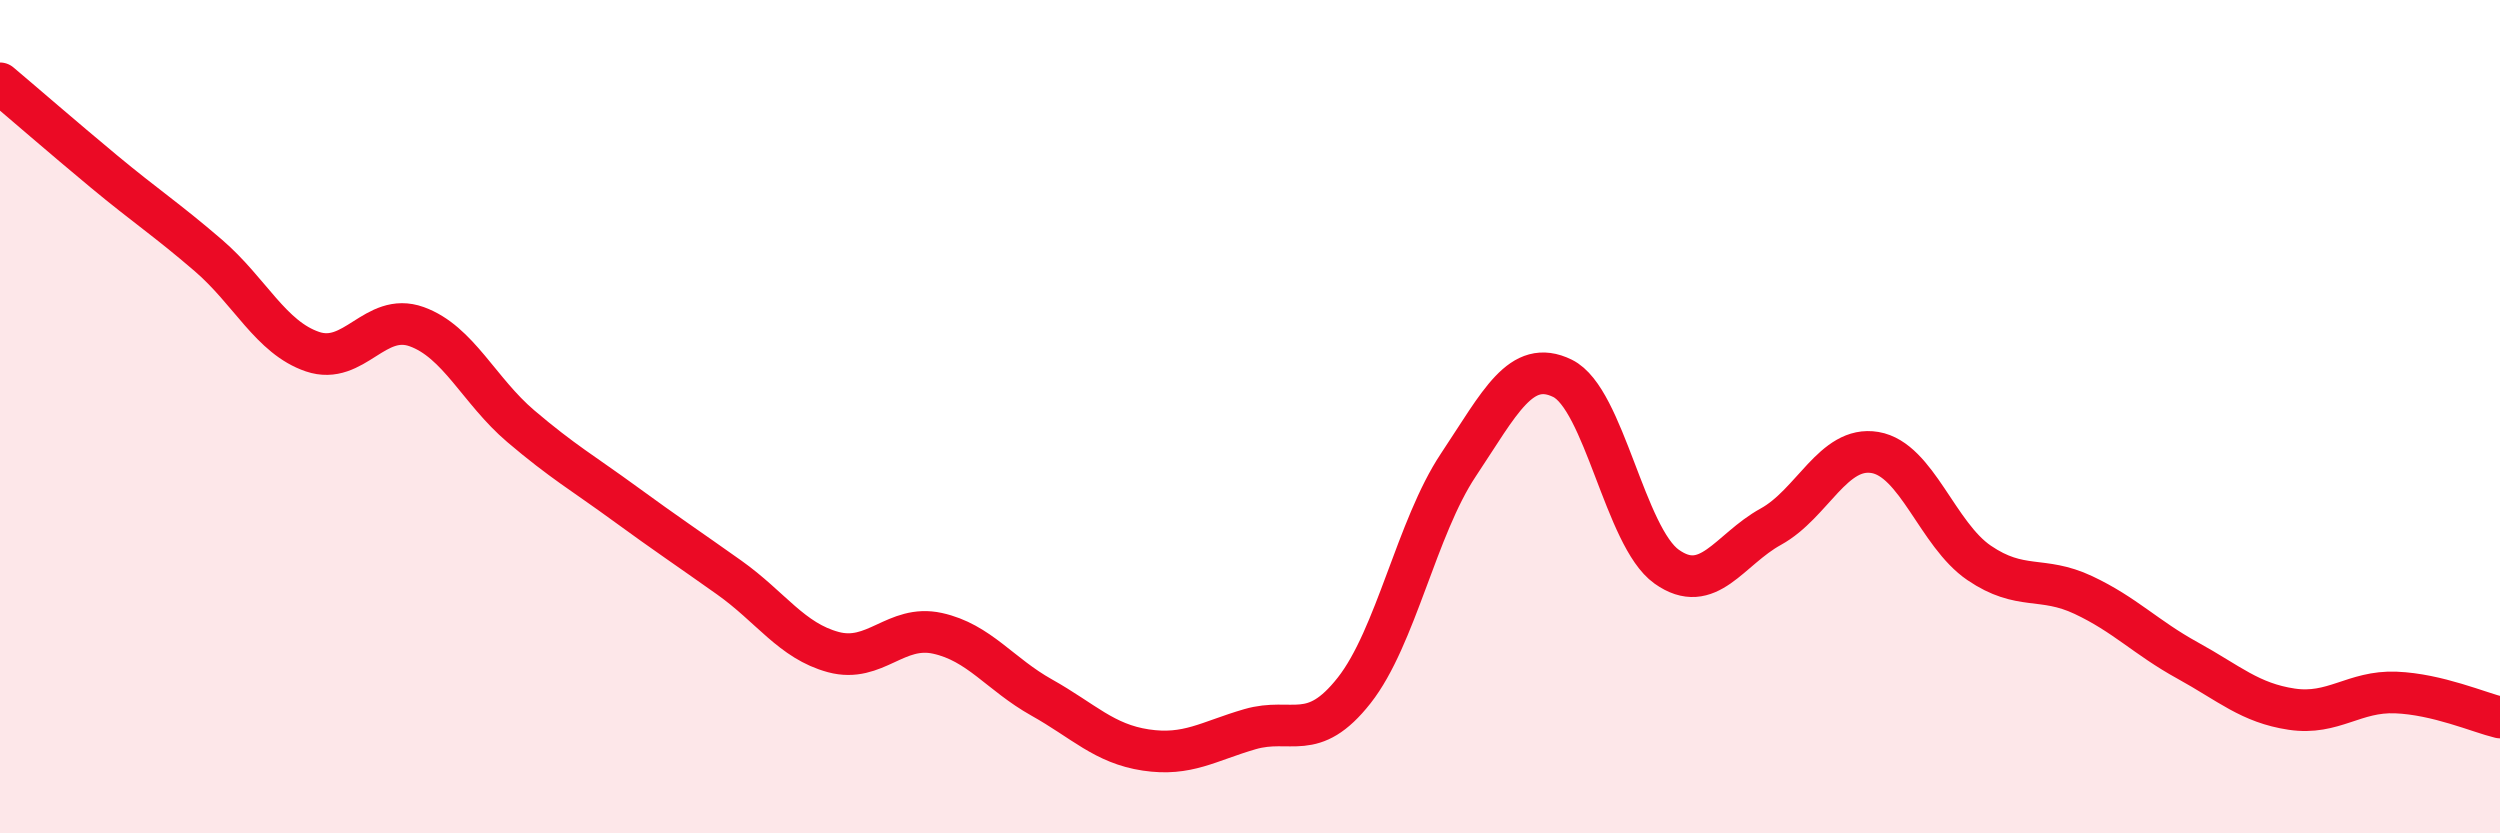
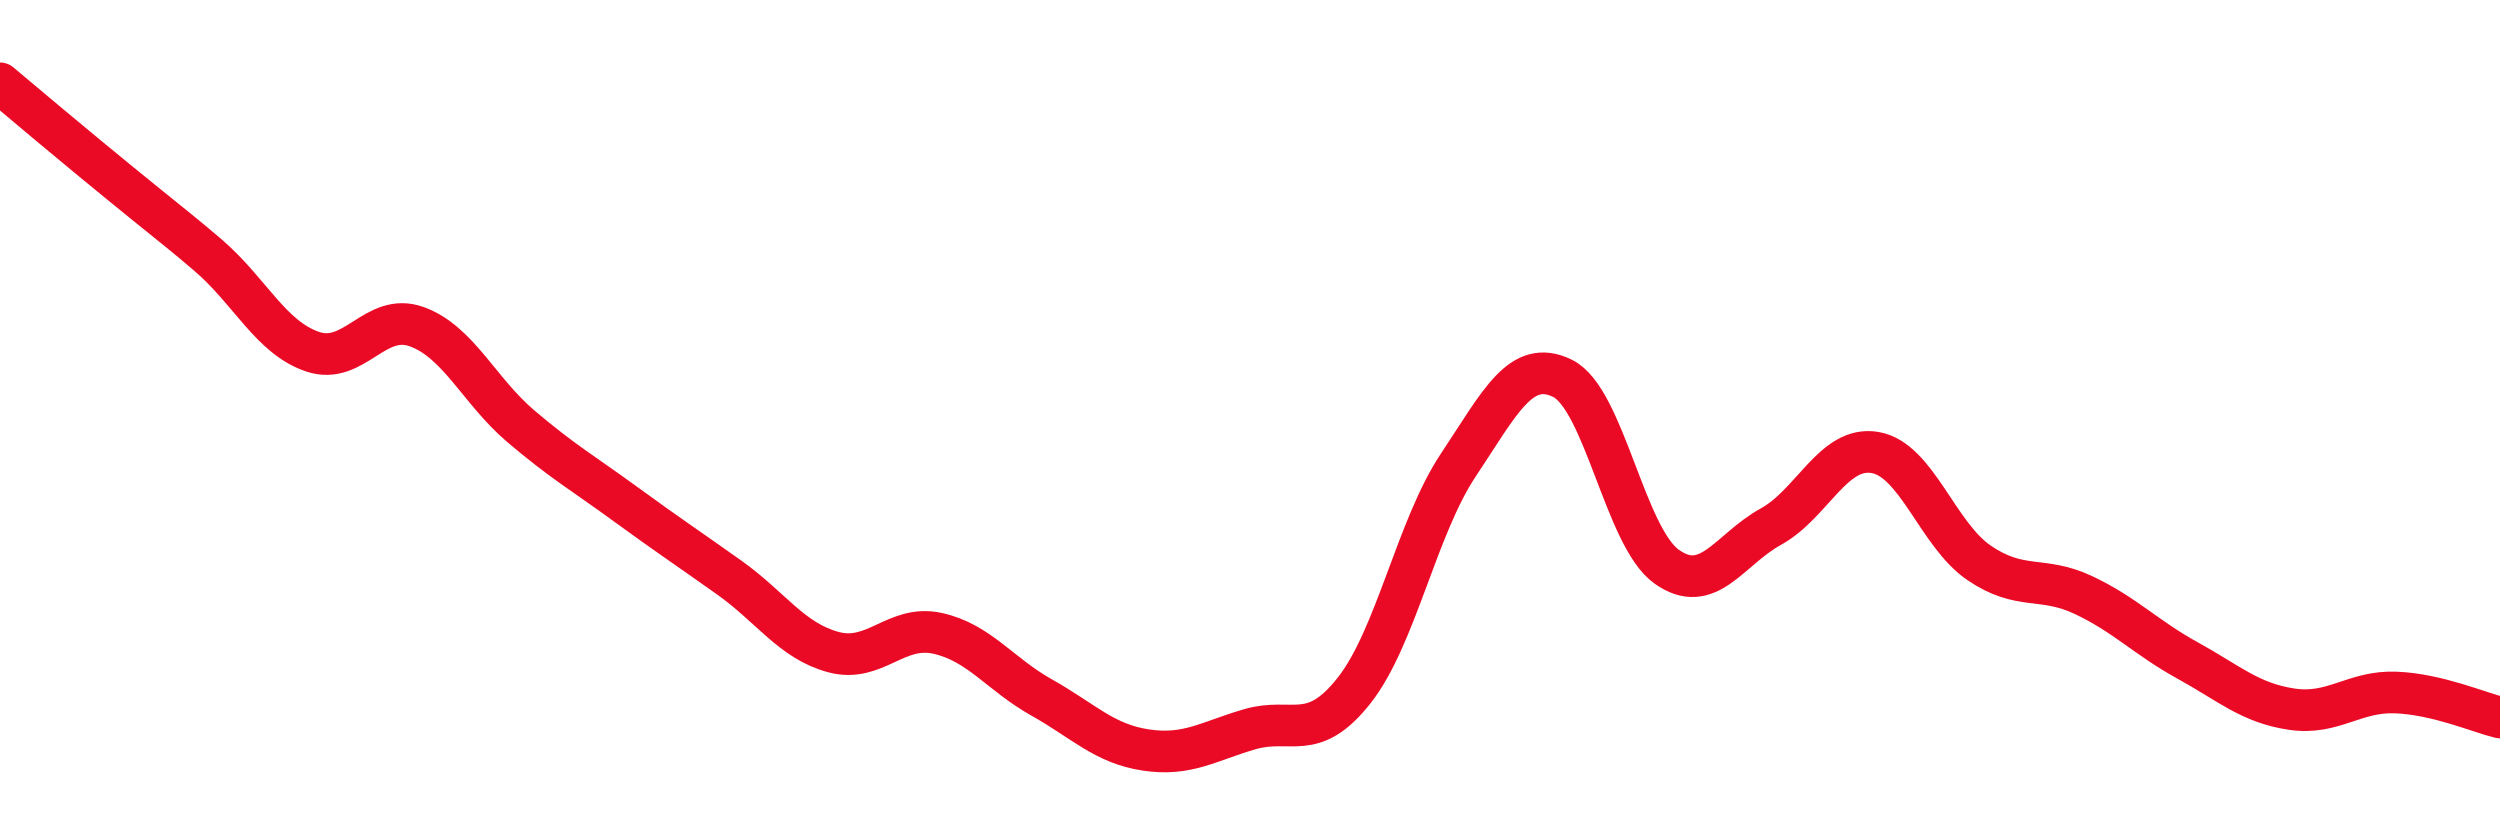
<svg xmlns="http://www.w3.org/2000/svg" width="60" height="20" viewBox="0 0 60 20">
-   <path d="M 0,2 C 0.5,2.42 1.5,3.29 2.5,4.12 C 3.5,4.95 4,5.27 5,6.13 C 6,6.99 6.5,8.1 7.5,8.44 C 8.5,8.78 9,7.48 10,7.84 C 11,8.2 11.5,9.38 12.5,10.23 C 13.5,11.08 14,11.36 15,12.09 C 16,12.82 16.5,13.15 17.5,13.86 C 18.5,14.57 19,15.38 20,15.65 C 21,15.92 21.5,14.98 22.5,15.2 C 23.5,15.42 24,16.18 25,16.74 C 26,17.3 26.5,17.85 27.5,18 C 28.5,18.15 29,17.79 30,17.5 C 31,17.21 31.5,17.84 32.5,16.57 C 33.5,15.3 34,12.66 35,11.16 C 36,9.66 36.5,8.59 37.5,9.08 C 38.5,9.57 39,12.89 40,13.6 C 41,14.31 41.5,13.19 42.5,12.64 C 43.5,12.09 44,10.69 45,10.86 C 46,11.03 46.5,12.83 47.5,13.51 C 48.5,14.19 49,13.81 50,14.28 C 51,14.75 51.5,15.3 52.5,15.85 C 53.5,16.4 54,16.87 55,17.02 C 56,17.17 56.5,16.58 57.5,16.62 C 58.5,16.66 59.5,17.1 60,17.22L60 20L0 20Z" fill="#EB0A25" opacity="0.1" stroke-linecap="round" stroke-linejoin="round" />
-   <path d="M 0,2 C 0.5,2.42 1.5,3.29 2.5,4.12 C 3.5,4.95 4,5.27 5,6.13 C 6,6.99 6.5,8.1 7.5,8.44 C 8.5,8.78 9,7.48 10,7.84 C 11,8.2 11.5,9.38 12.5,10.23 C 13.5,11.08 14,11.36 15,12.09 C 16,12.82 16.5,13.15 17.5,13.86 C 18.5,14.57 19,15.38 20,15.65 C 21,15.92 21.5,14.98 22.5,15.2 C 23.5,15.42 24,16.18 25,16.74 C 26,17.3 26.5,17.85 27.5,18 C 28.5,18.15 29,17.79 30,17.5 C 31,17.21 31.5,17.84 32.5,16.57 C 33.5,15.3 34,12.66 35,11.16 C 36,9.66 36.5,8.59 37.5,9.08 C 38.5,9.57 39,12.89 40,13.6 C 41,14.31 41.5,13.19 42.5,12.64 C 43.5,12.09 44,10.69 45,10.86 C 46,11.03 46.5,12.83 47.5,13.51 C 48.5,14.19 49,13.81 50,14.28 C 51,14.75 51.5,15.3 52.5,15.85 C 53.5,16.4 54,16.87 55,17.02 C 56,17.17 56.5,16.58 57.5,16.62 C 58.5,16.66 59.5,17.1 60,17.22" stroke="#EB0A25" stroke-width="1" fill="none" stroke-linecap="round" stroke-linejoin="round" />
+   <path d="M 0,2 C 3.5,4.95 4,5.27 5,6.13 C 6,6.99 6.5,8.1 7.5,8.44 C 8.5,8.78 9,7.48 10,7.84 C 11,8.2 11.5,9.38 12.5,10.23 C 13.5,11.08 14,11.36 15,12.09 C 16,12.82 16.5,13.15 17.5,13.86 C 18.5,14.57 19,15.38 20,15.65 C 21,15.92 21.5,14.98 22.5,15.2 C 23.5,15.42 24,16.18 25,16.74 C 26,17.3 26.5,17.85 27.5,18 C 28.5,18.15 29,17.79 30,17.5 C 31,17.21 31.5,17.84 32.5,16.57 C 33.5,15.3 34,12.66 35,11.16 C 36,9.66 36.5,8.59 37.5,9.08 C 38.5,9.57 39,12.89 40,13.6 C 41,14.31 41.5,13.19 42.5,12.64 C 43.5,12.09 44,10.69 45,10.86 C 46,11.03 46.5,12.83 47.5,13.51 C 48.5,14.19 49,13.81 50,14.28 C 51,14.75 51.5,15.3 52.5,15.85 C 53.5,16.4 54,16.87 55,17.02 C 56,17.17 56.5,16.58 57.5,16.62 C 58.5,16.66 59.5,17.1 60,17.22" stroke="#EB0A25" stroke-width="1" fill="none" stroke-linecap="round" stroke-linejoin="round" />
</svg>